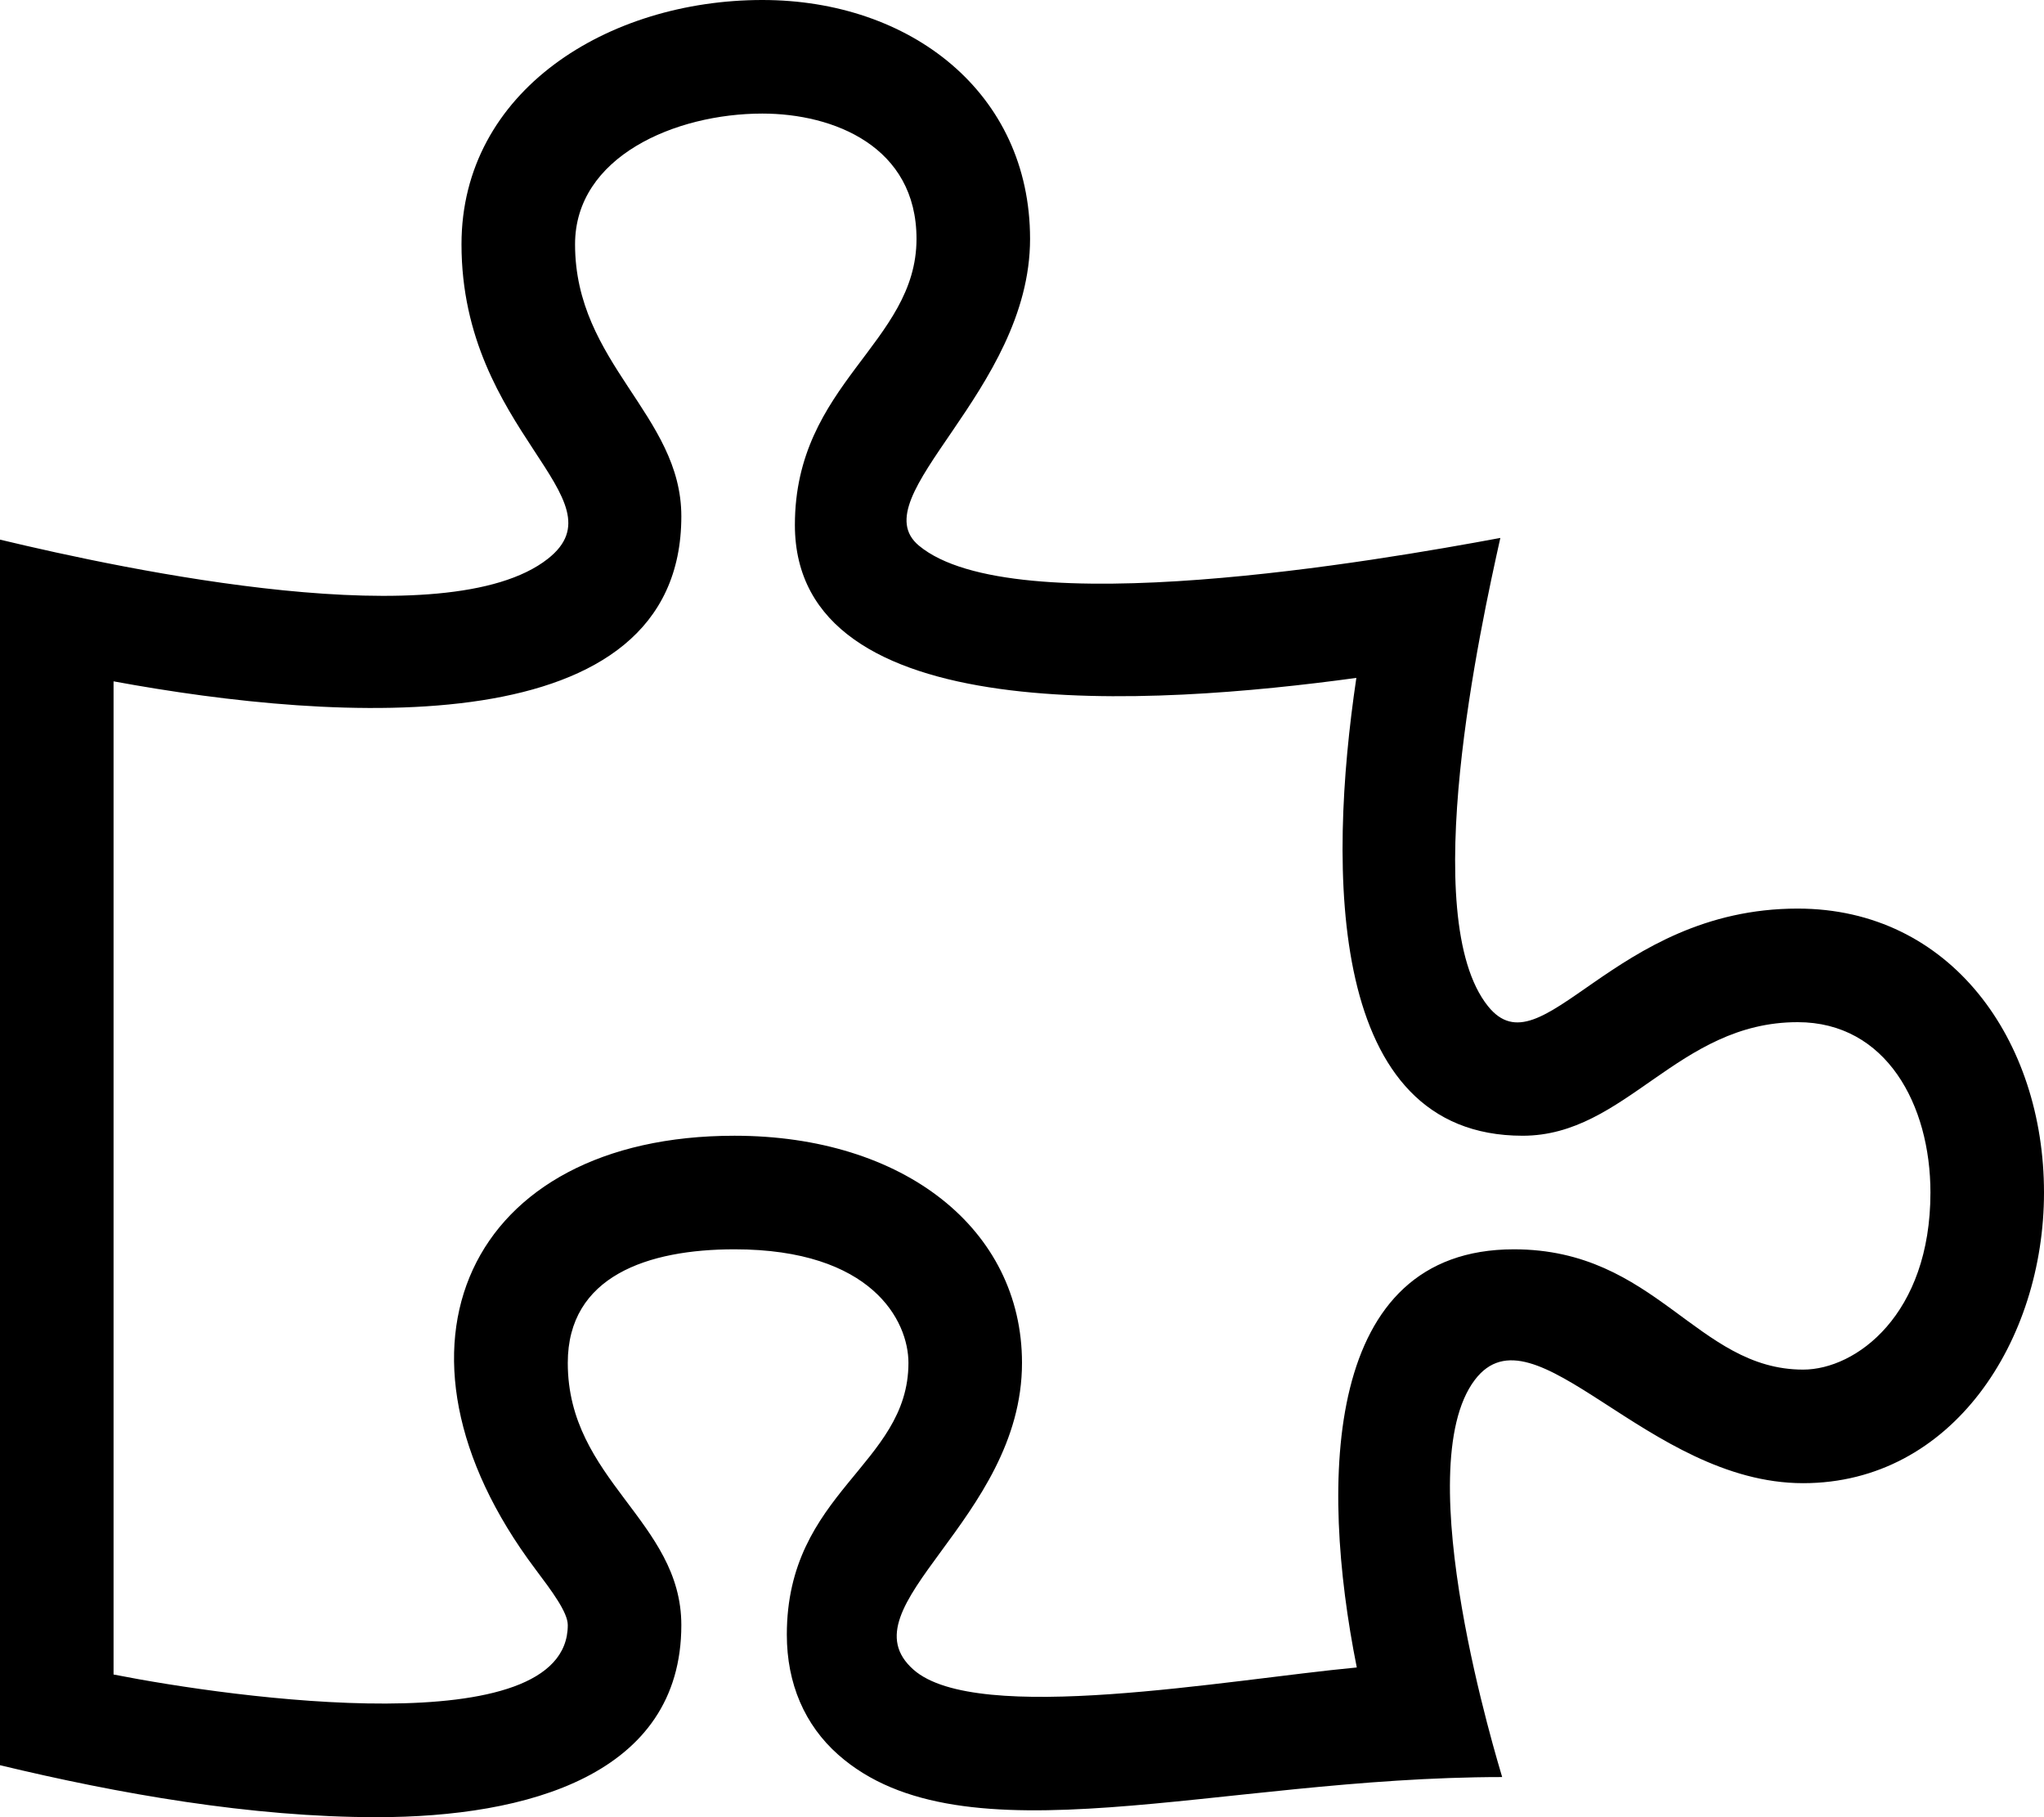
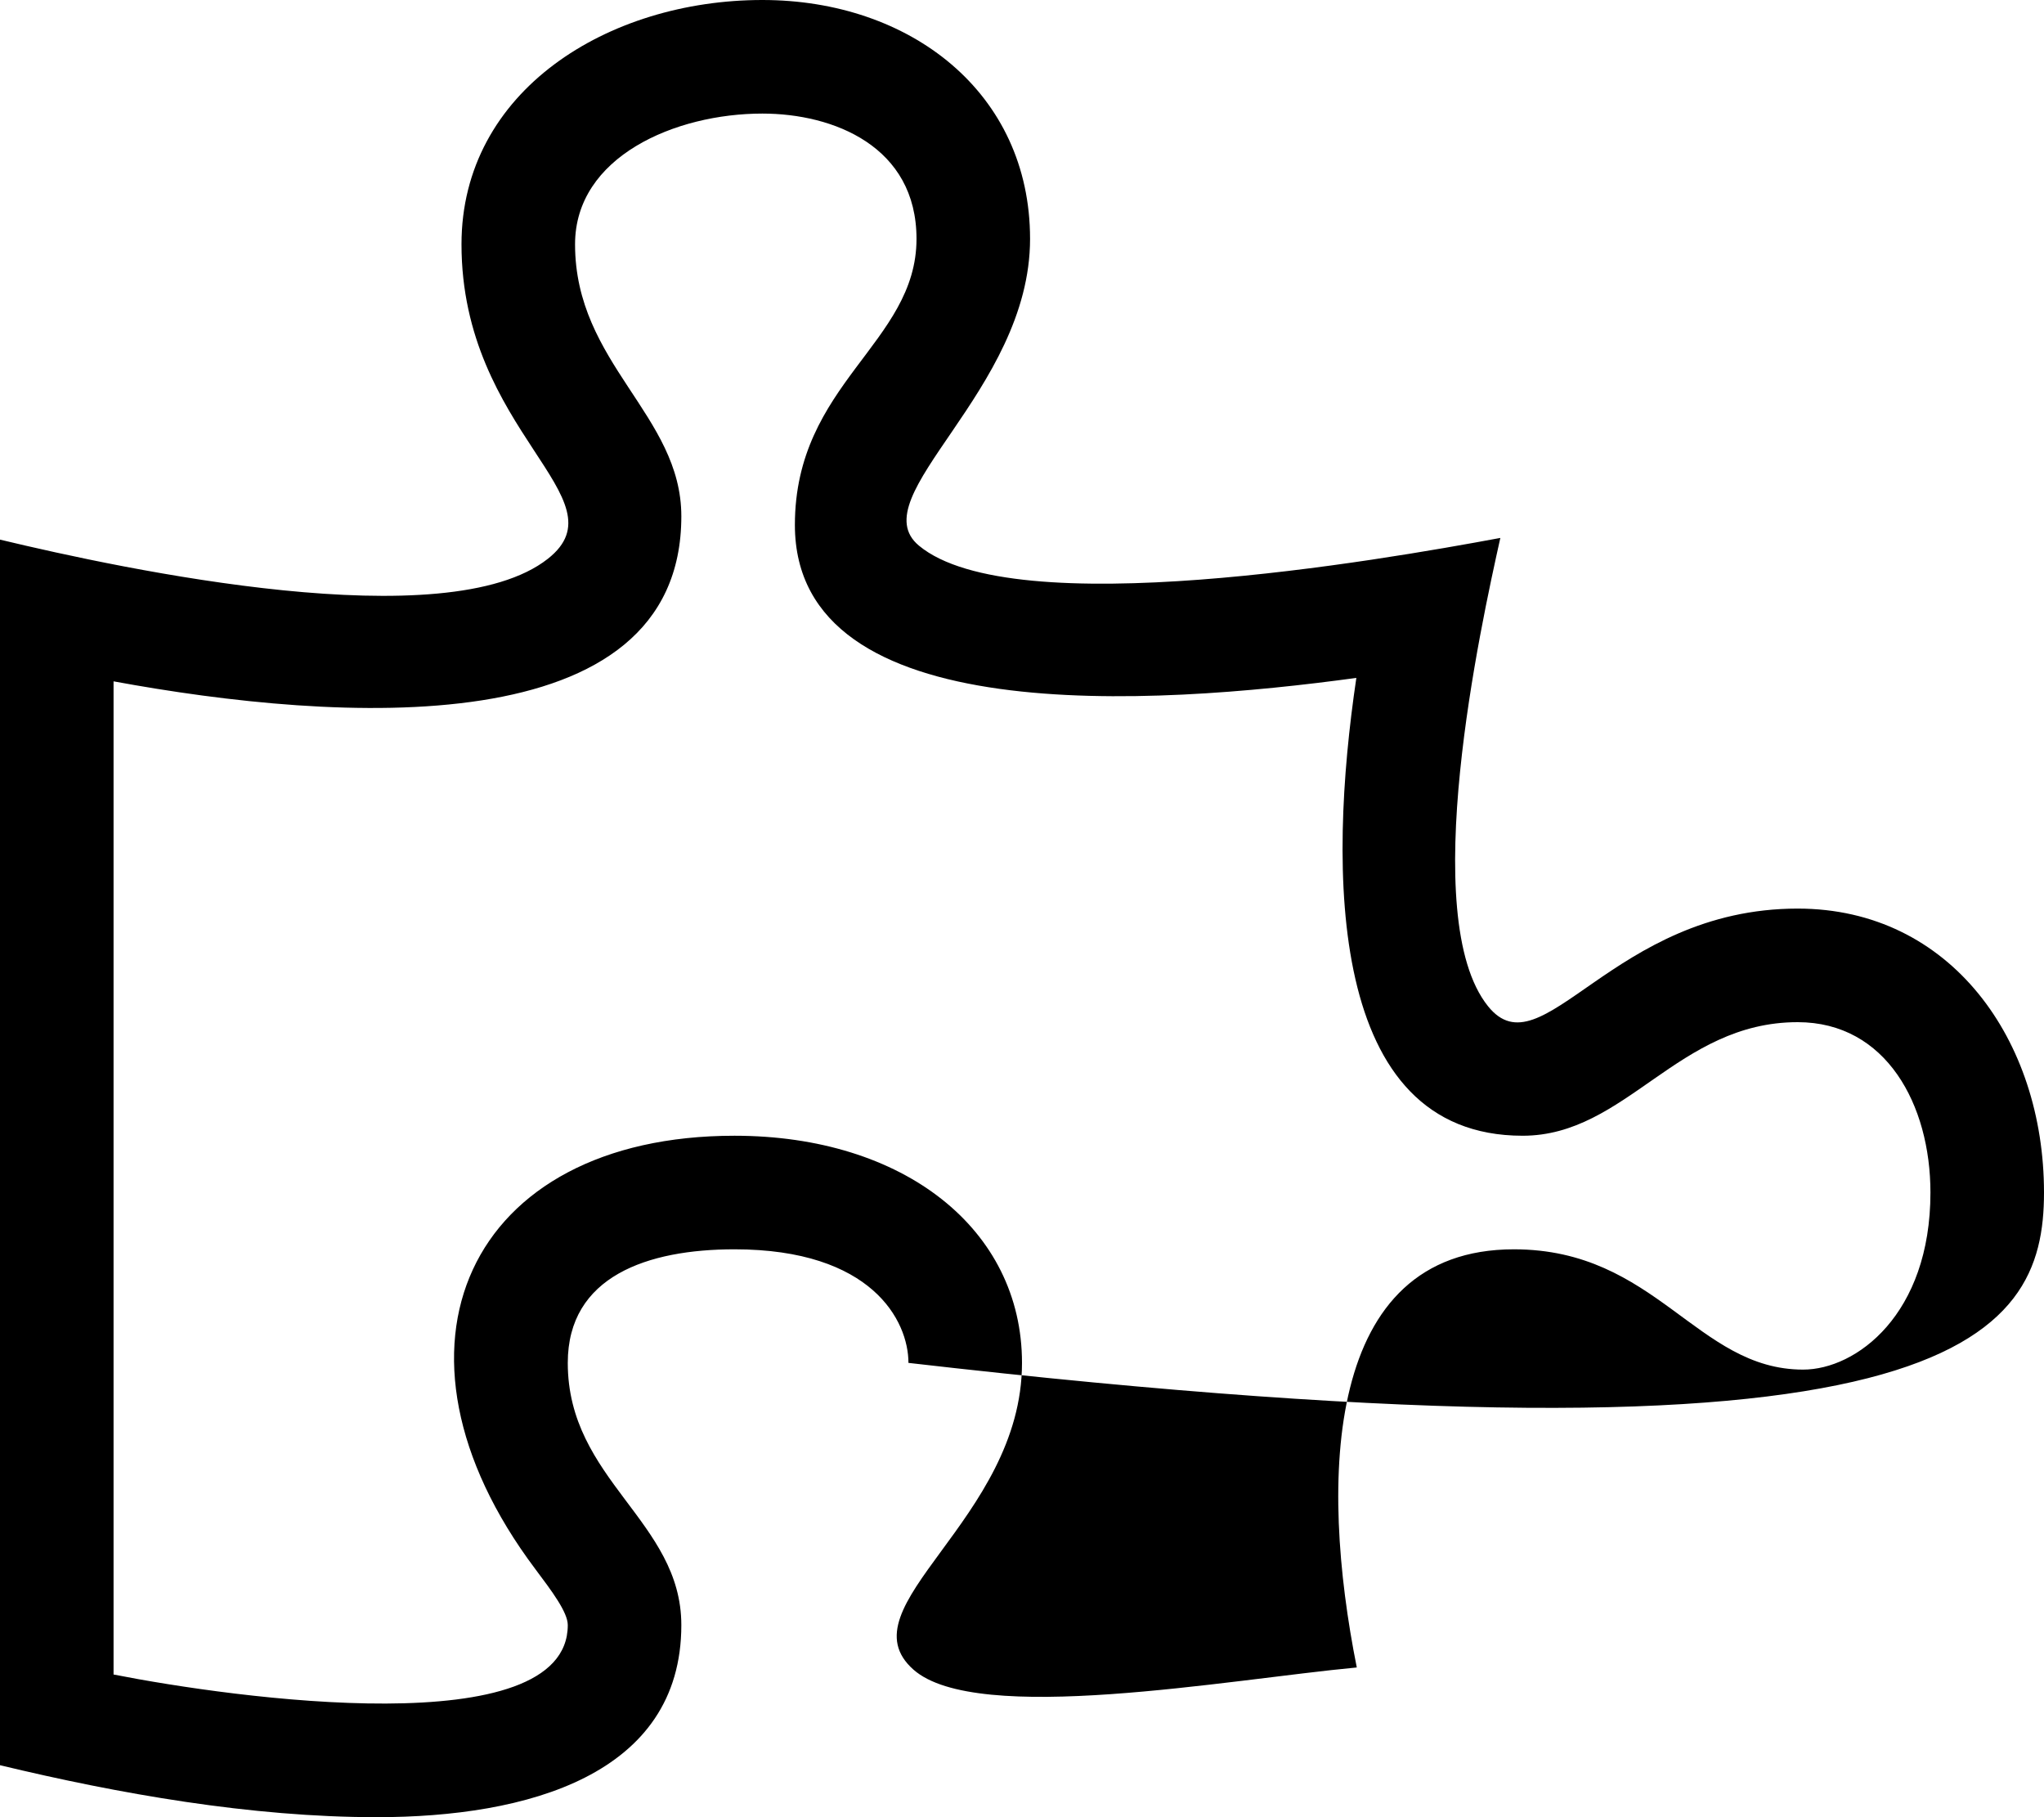
<svg xmlns="http://www.w3.org/2000/svg" aria-hidden="true" focusable="false" data-prefix="fal" data-icon="puzzle-piece" class="svg-inline--fa fa-puzzle-piece fa-w-18" role="img" viewBox="0 0 576 512">
-   <path fill="currentColor" d="M506.584 256c-52.307 0-72.012 46.513-87.263 27.506-20.125-25.082-2.028-107.233 3.475-131.942-34.229 6.371-137.243 24.274-163.836 2.178-16.619-13.81 31.313-43.496 31.313-86.443C290.272 26.025 256.447 0 214.842 0c-43.559 0-84.792 25.609-84.792 68.824 0 53.02 45.898 71.605 24.351 88.606C125.985 179.846 35.346 160.524 0 152.041v345.313c33.315 8.012 70.681 14.649 106.163 14.646 42.28 0 85.837-11.839 85.837-54.125 0-29.344-32-40.832-32-73.875 0-24.437 22.534-32 46.978-32C245.675 352 256 372.114 256 384c0 28.783-34.272 36.348-34.272 76.58 0 13.748 5.013 25.445 14.498 33.828 35.153 31.069 106.717 6.319 187.085 6.285-.958-3.426-26.807-86.724-7.702-111.907 16.715-22.023 48.578 29.106 92.52 29.106C550.227 417.893 576 377.616 576 336c0-42.835-26.227-80-69.416-80zm1.544 129.893c-30.002 0-41.364-33.893-81.513-33.893-53.566 0-54.841 64.979-44.272 117.816-36.396 3.424-107.025 16.434-124.926.614C237.293 452.645 288 428.279 288 384c0-37.683-33.317-64-81.022-64-74.981 0-102.885 59.829-56.167 122.037 4.726 6.293 9.189 12.237 9.189 15.838 0 33.69-94.005 20.629-128 13.925V191.971c63.255 11.657 160 18.136 160-46.505 0-28.567-29.95-42.982-29.95-76.642C162.05 44.146 190.265 32 214.842 32c20.035 0 43.43 9.244 43.43 35.298 0 29.426-34.272 40.752-34.272 80.61 0 57.828 100.845 50.931 158.22 43.093C374.142 245.294 373.959 320 429.086 320c29.143 0 43.674-32 77.498-32C531.543 288 544 311.301 544 336c0 34.413-20.977 49.893-35.872 49.893z" />
+   <path fill="currentColor" d="M506.584 256c-52.307 0-72.012 46.513-87.263 27.506-20.125-25.082-2.028-107.233 3.475-131.942-34.229 6.371-137.243 24.274-163.836 2.178-16.619-13.81 31.313-43.496 31.313-86.443C290.272 26.025 256.447 0 214.842 0c-43.559 0-84.792 25.609-84.792 68.824 0 53.02 45.898 71.605 24.351 88.606C125.985 179.846 35.346 160.524 0 152.041v345.313c33.315 8.012 70.681 14.649 106.163 14.646 42.28 0 85.837-11.839 85.837-54.125 0-29.344-32-40.832-32-73.875 0-24.437 22.534-32 46.978-32C245.675 352 256 372.114 256 384C550.227 417.893 576 377.616 576 336c0-42.835-26.227-80-69.416-80zm1.544 129.893c-30.002 0-41.364-33.893-81.513-33.893-53.566 0-54.841 64.979-44.272 117.816-36.396 3.424-107.025 16.434-124.926.614C237.293 452.645 288 428.279 288 384c0-37.683-33.317-64-81.022-64-74.981 0-102.885 59.829-56.167 122.037 4.726 6.293 9.189 12.237 9.189 15.838 0 33.69-94.005 20.629-128 13.925V191.971c63.255 11.657 160 18.136 160-46.505 0-28.567-29.95-42.982-29.95-76.642C162.05 44.146 190.265 32 214.842 32c20.035 0 43.43 9.244 43.43 35.298 0 29.426-34.272 40.752-34.272 80.61 0 57.828 100.845 50.931 158.22 43.093C374.142 245.294 373.959 320 429.086 320c29.143 0 43.674-32 77.498-32C531.543 288 544 311.301 544 336c0 34.413-20.977 49.893-35.872 49.893z" />
</svg>